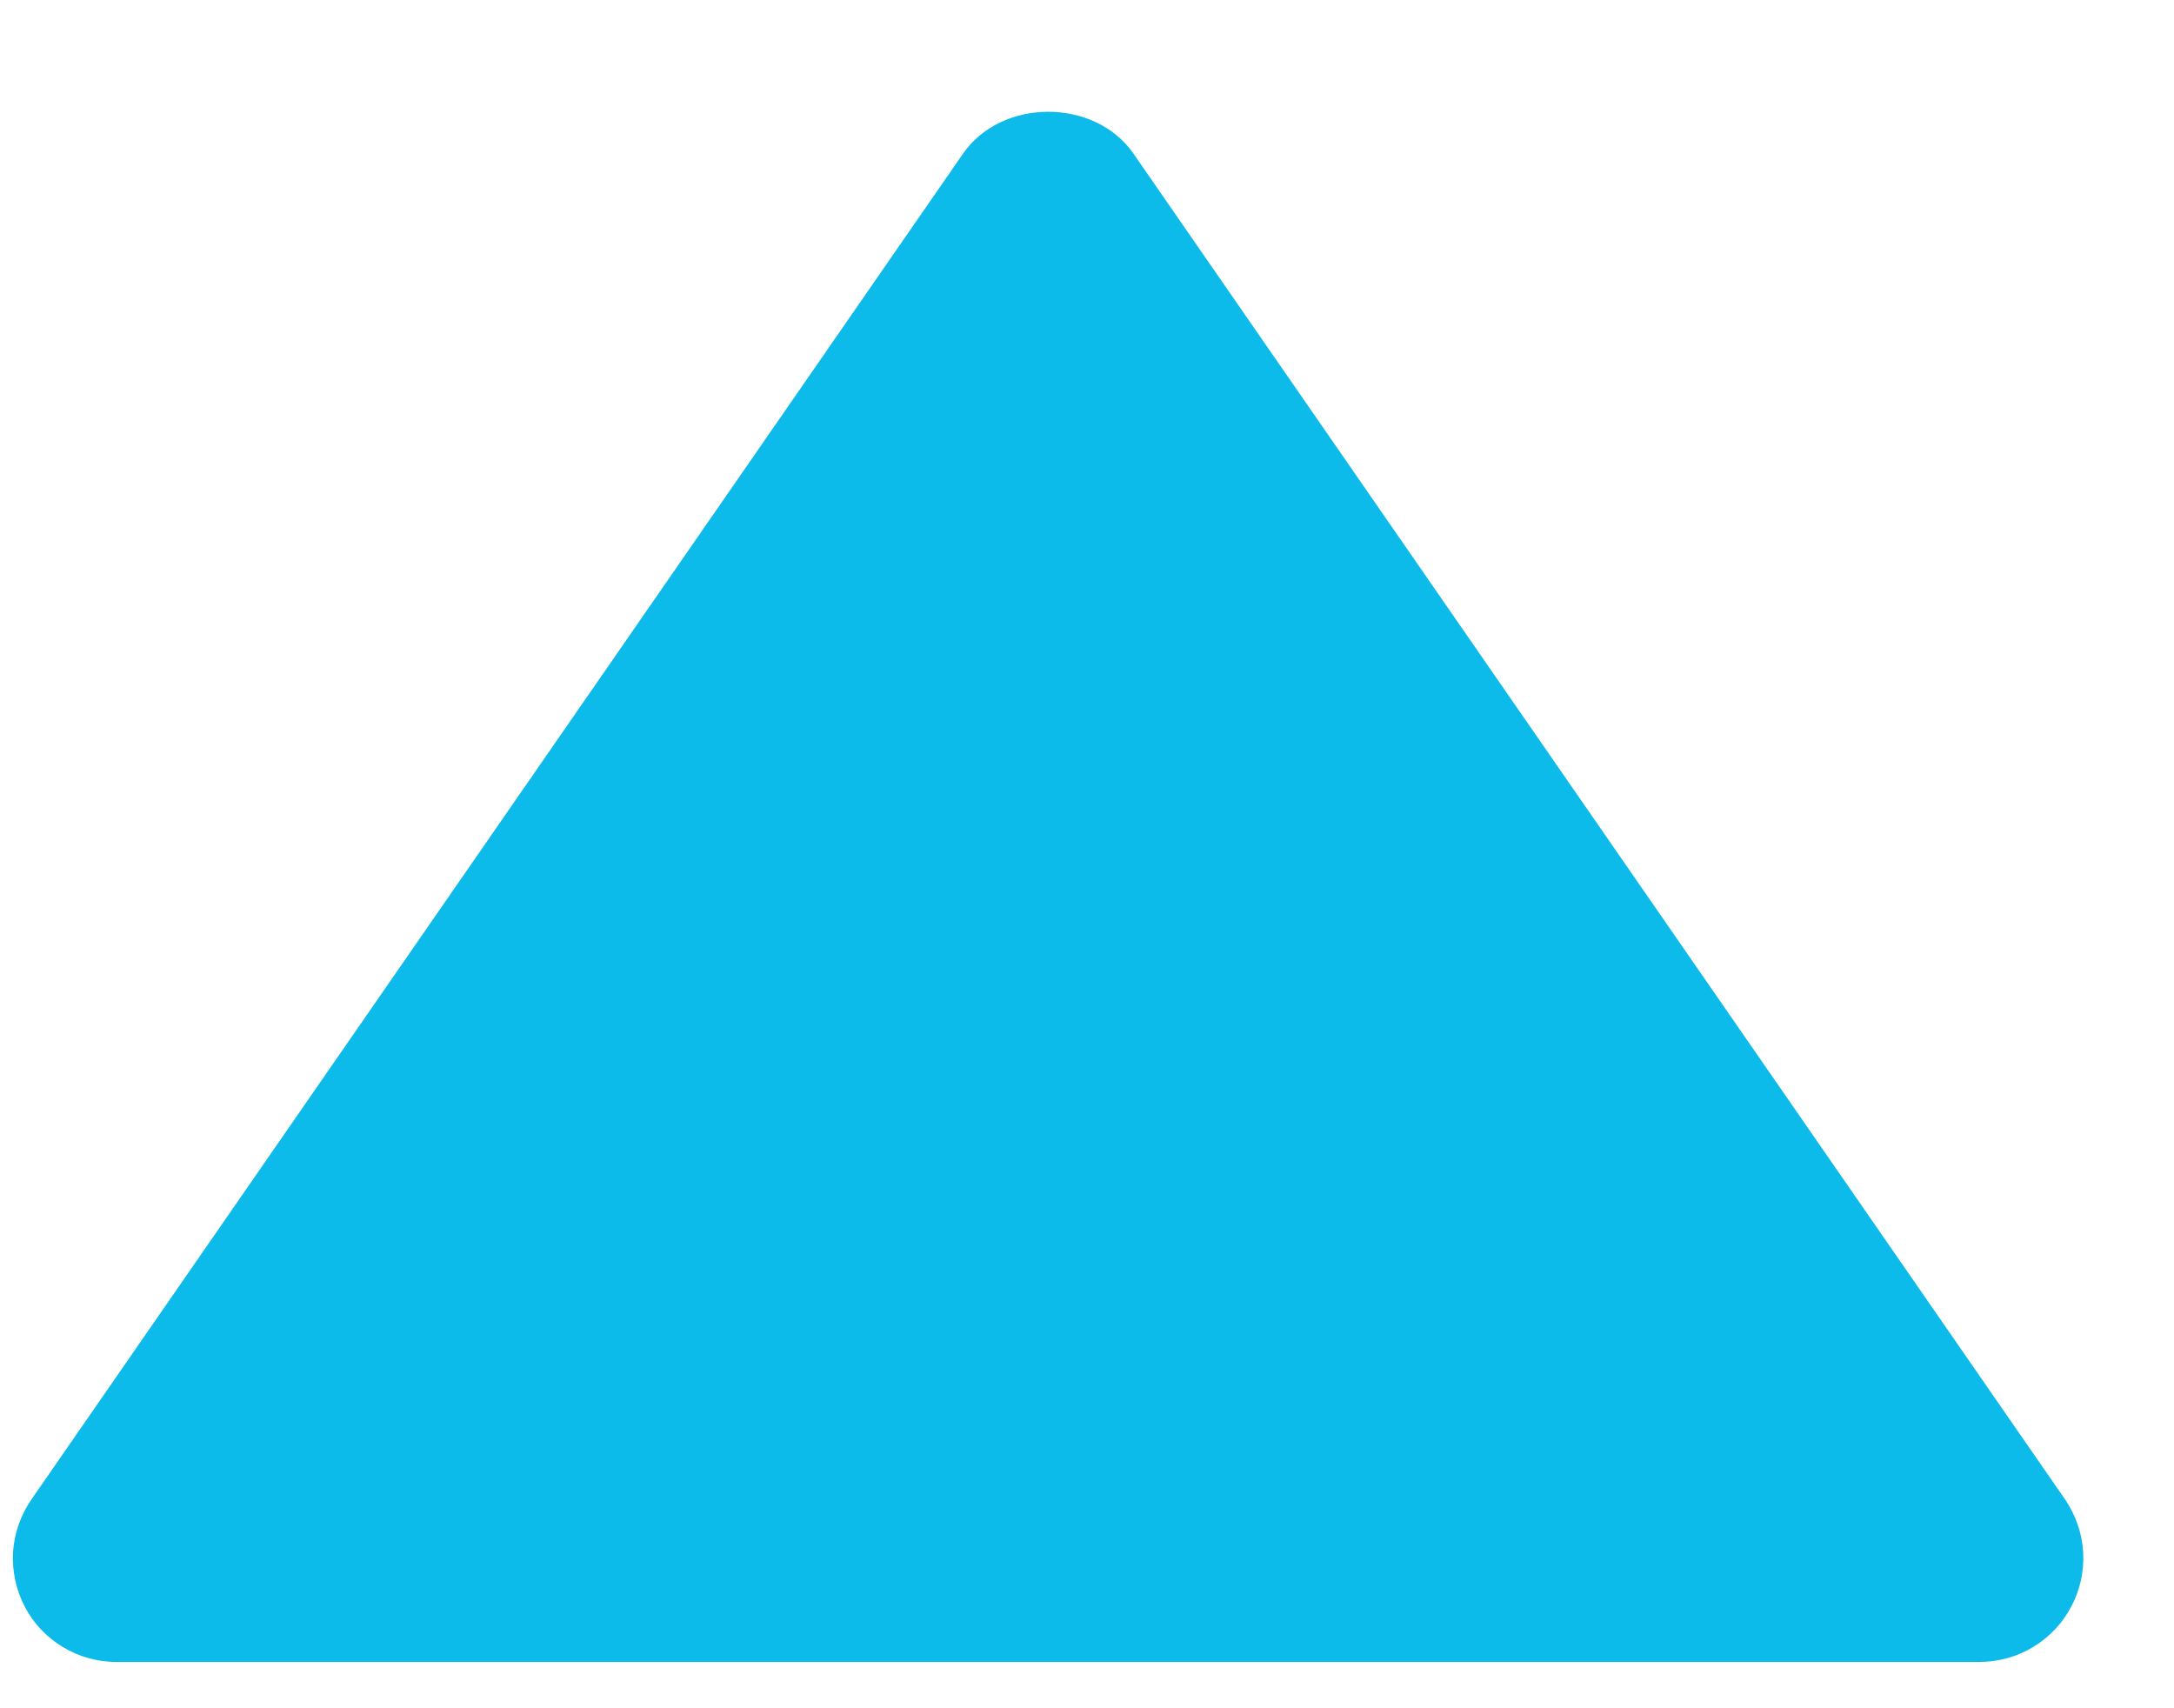
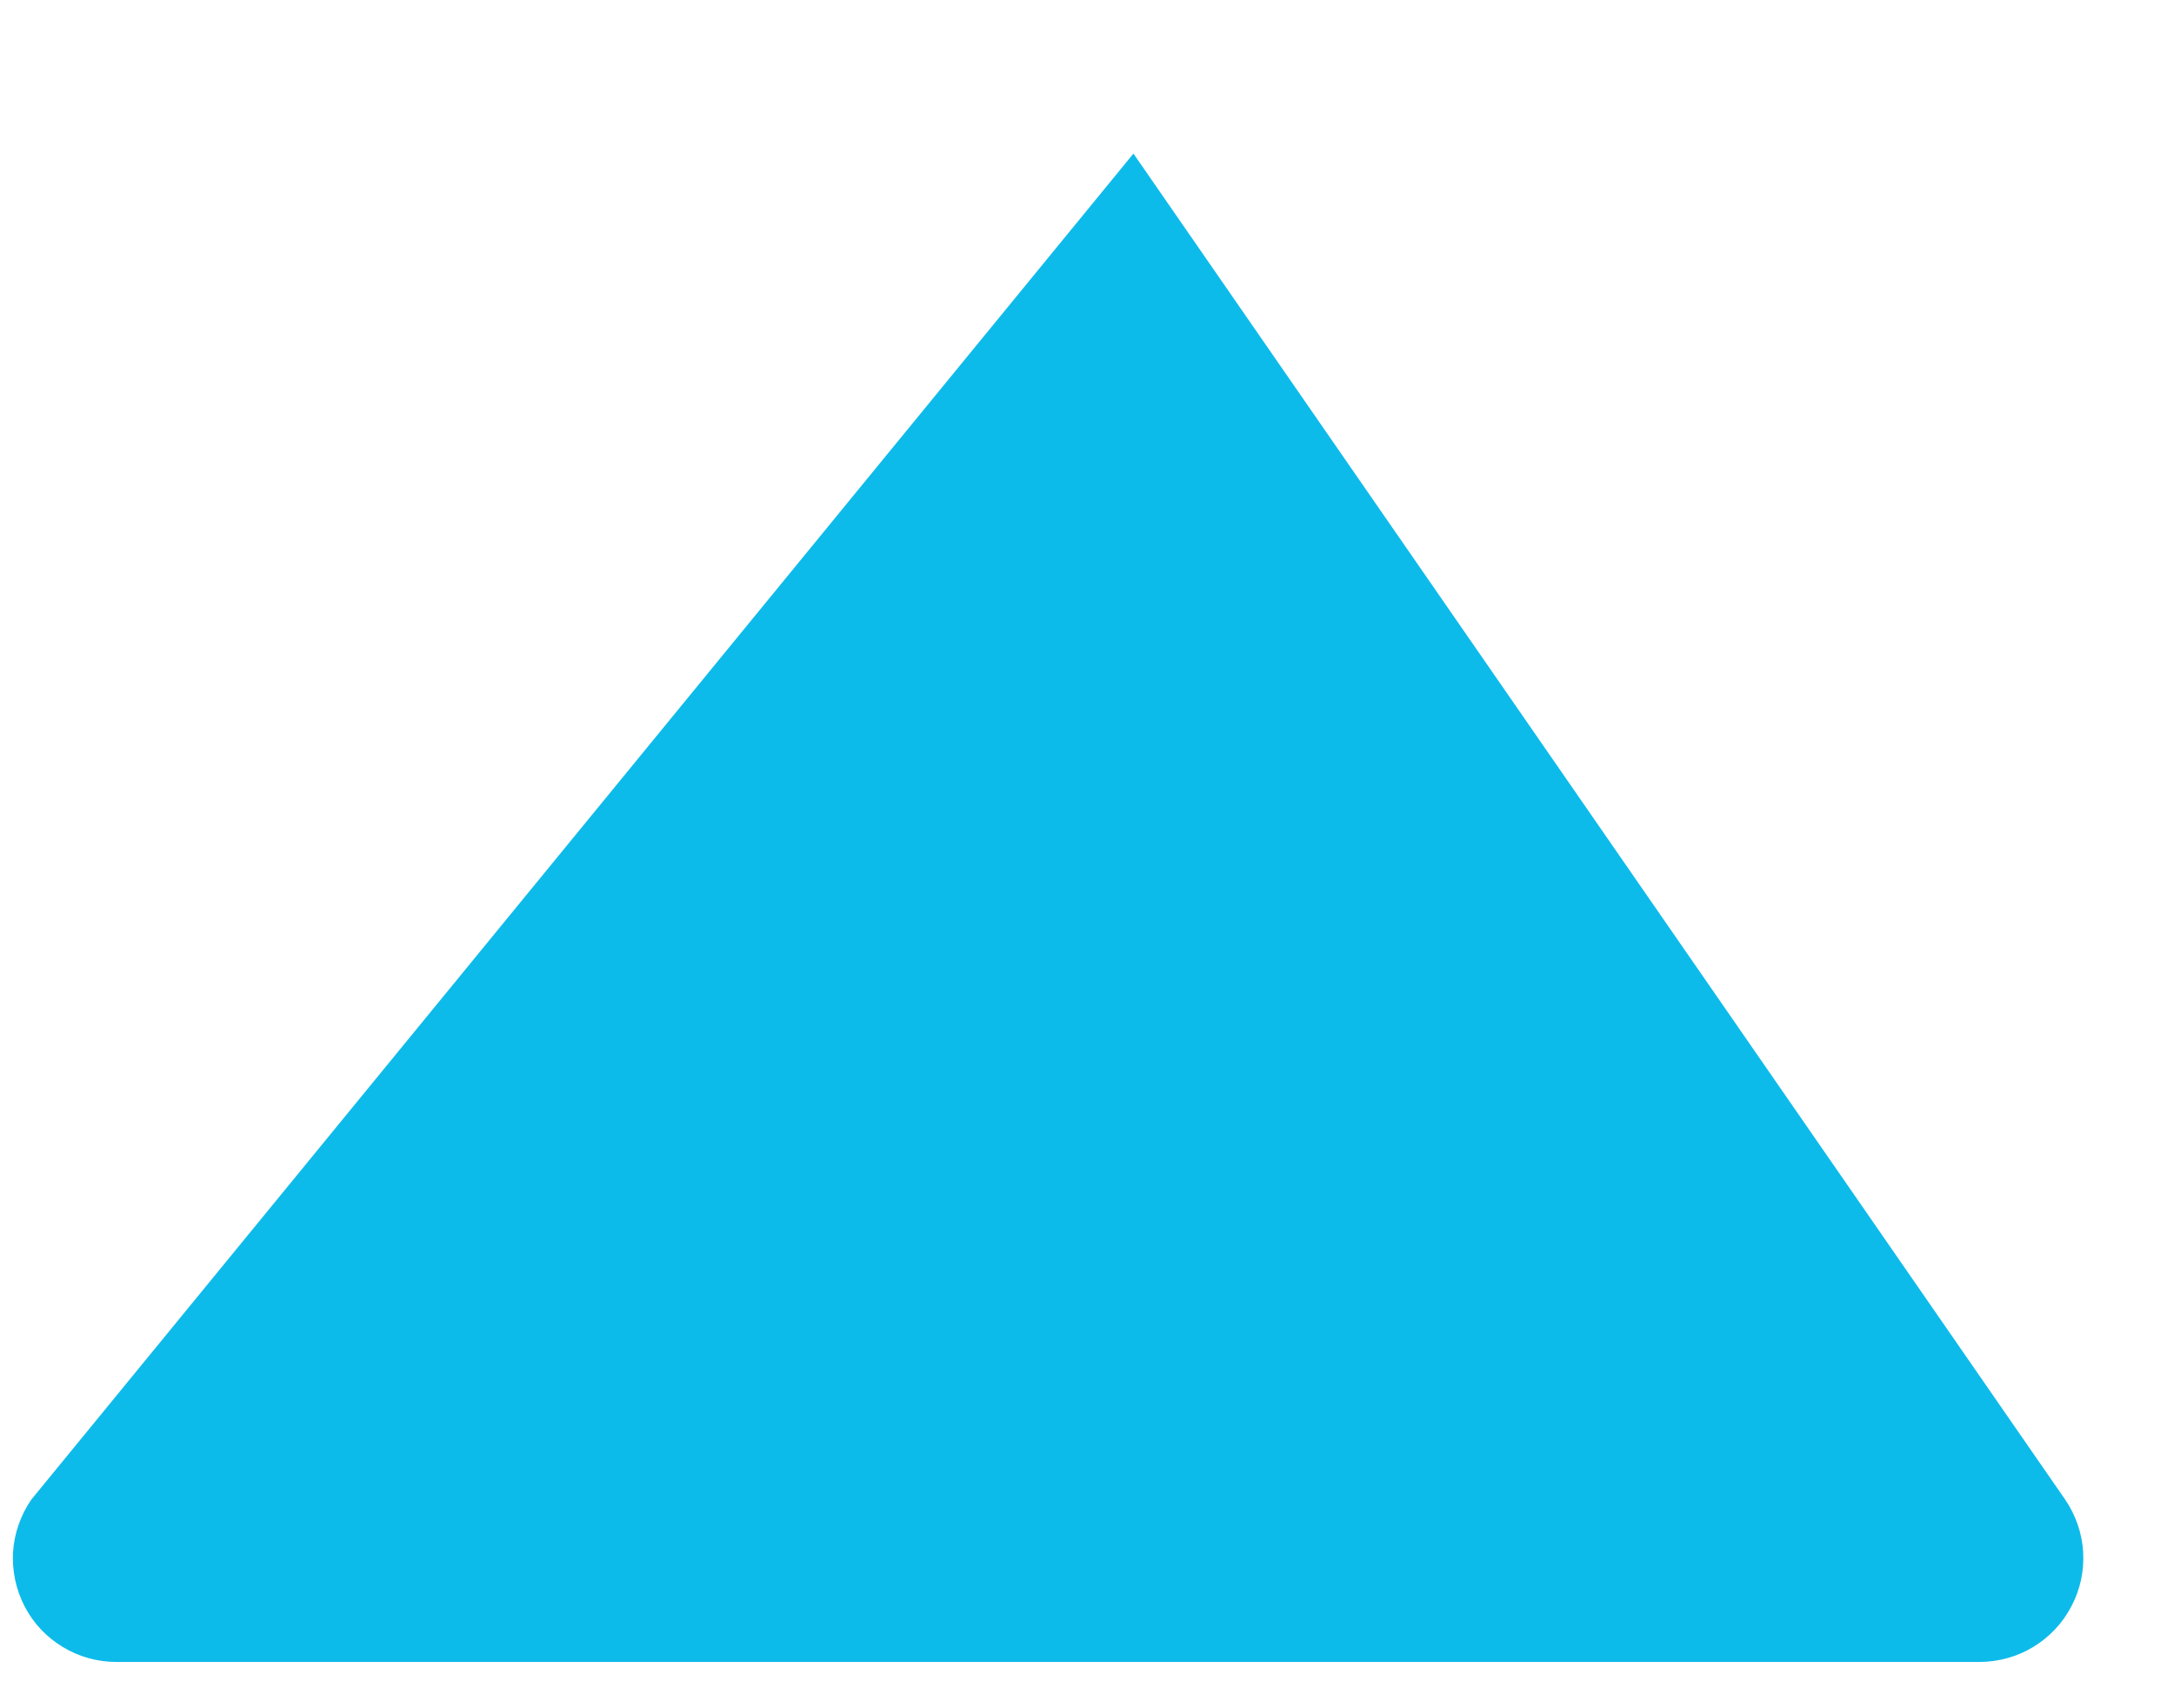
<svg xmlns="http://www.w3.org/2000/svg" width="14" height="11" viewBox="0 0 14 11" fill="none">
-   <path d="M0.75 10.702H12.75C12.871 10.701 12.991 10.668 13.094 10.605C13.198 10.542 13.283 10.452 13.339 10.344C13.396 10.237 13.422 10.116 13.415 9.994C13.408 9.873 13.367 9.756 13.299 9.656L7.299 0.989C7.05 0.63 6.451 0.63 6.202 0.989L0.202 9.656C0.133 9.756 0.092 9.873 0.084 9.994C0.077 10.116 0.103 10.237 0.159 10.345C0.215 10.453 0.3 10.543 0.405 10.606C0.509 10.669 0.628 10.702 0.75 10.702Z" fill="#0DBBEA" />
+   <path d="M0.75 10.702H12.75C12.871 10.701 12.991 10.668 13.094 10.605C13.198 10.542 13.283 10.452 13.339 10.344C13.396 10.237 13.422 10.116 13.415 9.994C13.408 9.873 13.367 9.756 13.299 9.656L7.299 0.989L0.202 9.656C0.133 9.756 0.092 9.873 0.084 9.994C0.077 10.116 0.103 10.237 0.159 10.345C0.215 10.453 0.3 10.543 0.405 10.606C0.509 10.669 0.628 10.702 0.75 10.702Z" fill="#0DBBEA" />
</svg>